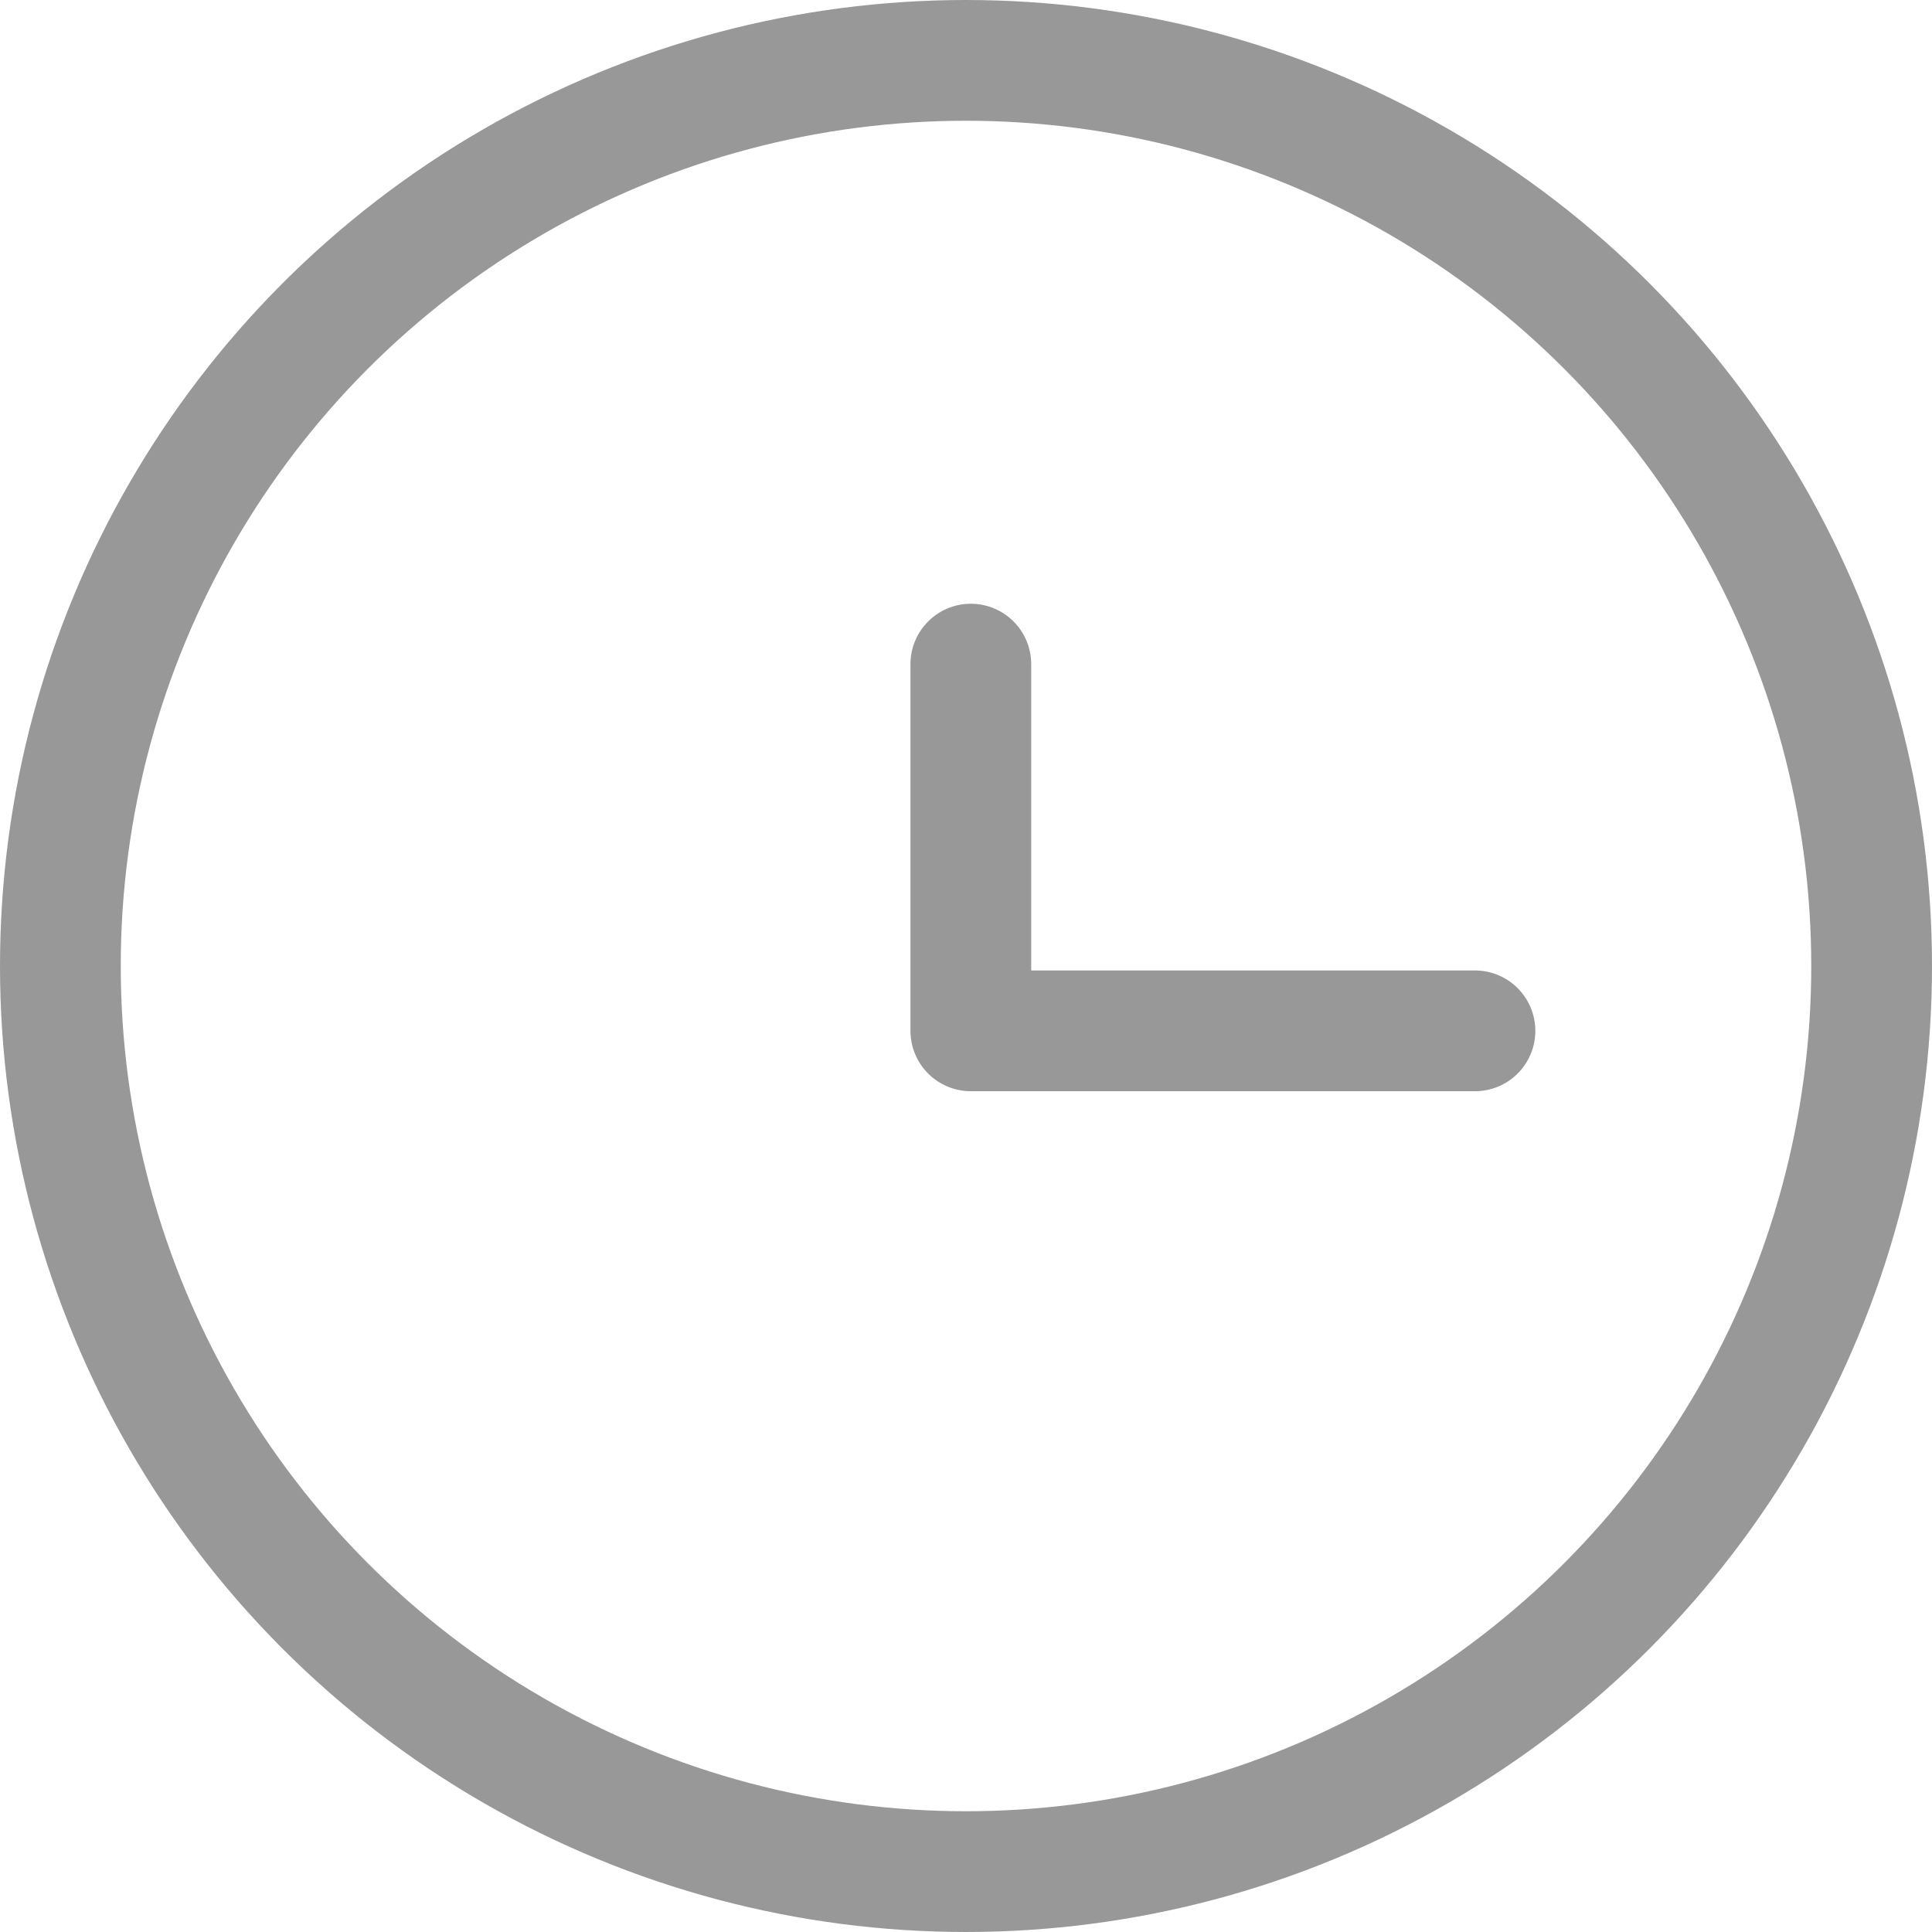
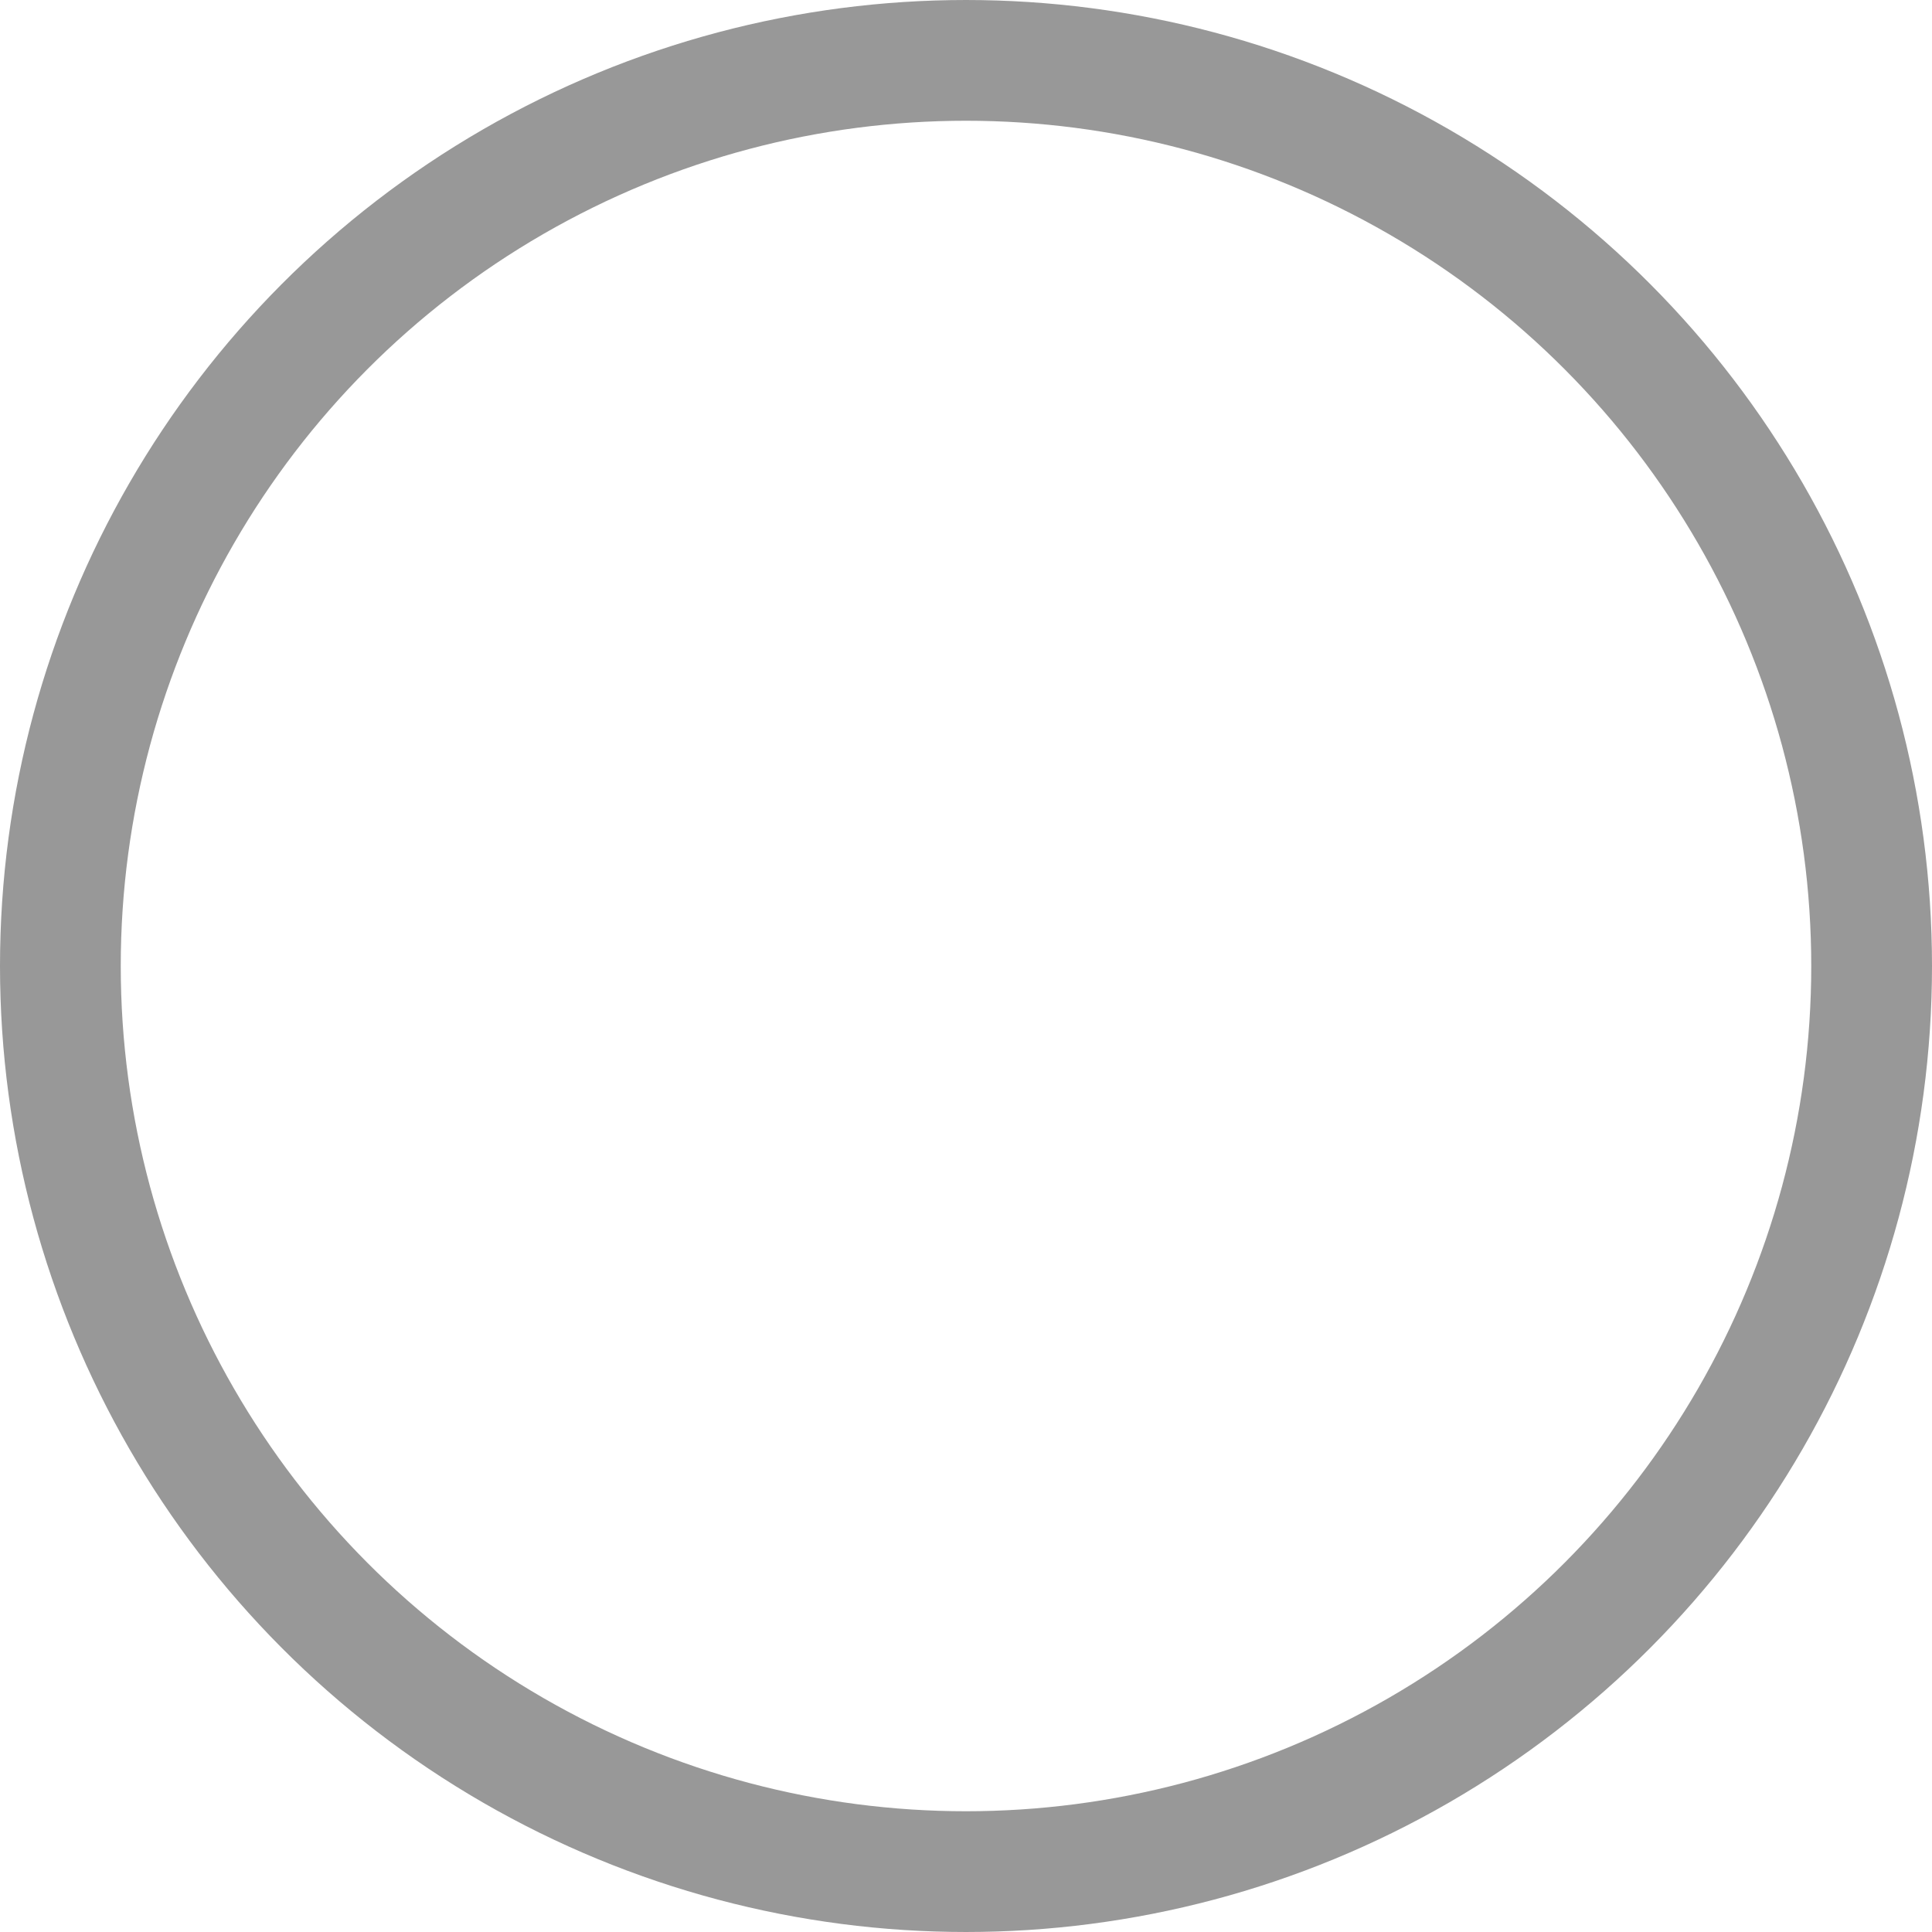
<svg xmlns="http://www.w3.org/2000/svg" width="16" height="16">
  <g fill="none" fill-rule="evenodd">
-     <path d="M0 0h16v16H0z" />
    <g transform="translate(.5 .5)" stroke="#989898">
      <circle cx="7.5" cy="7.5" r="7.5" />
-       <path stroke-linecap="round" stroke-linejoin="round" d="M7.54 5v3.037h4.175" />
    </g>
  </g>
</svg>